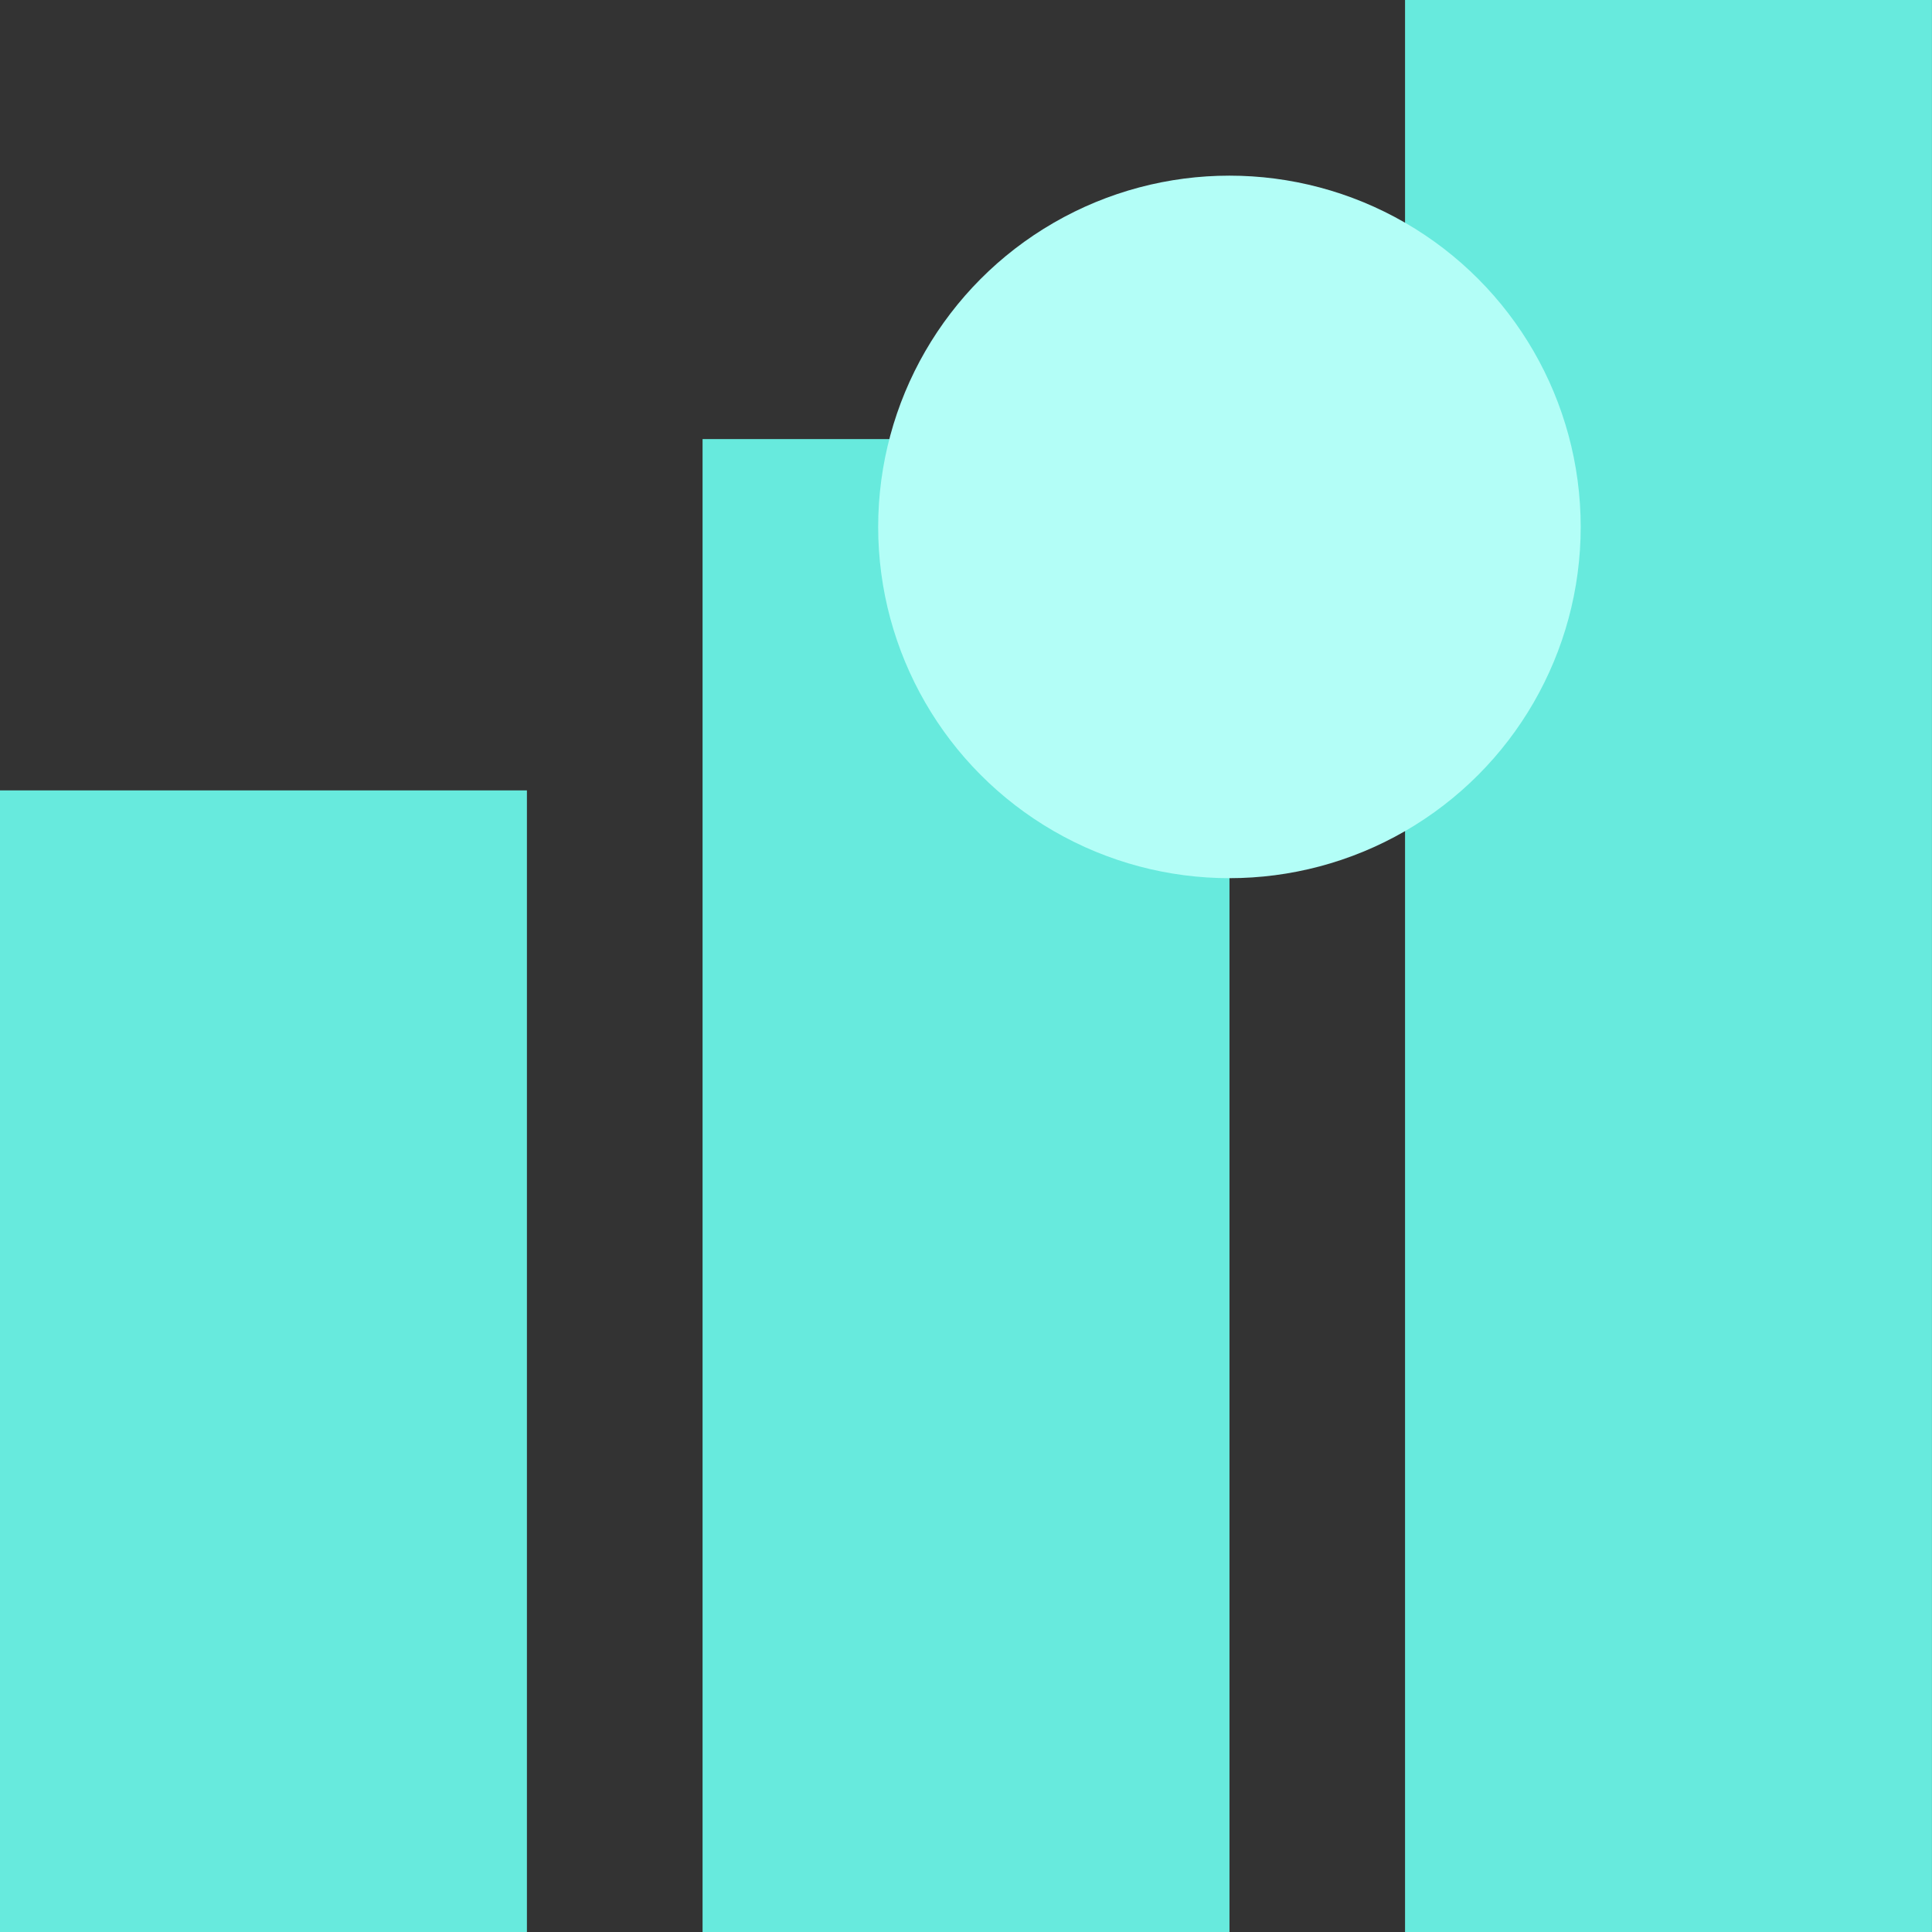
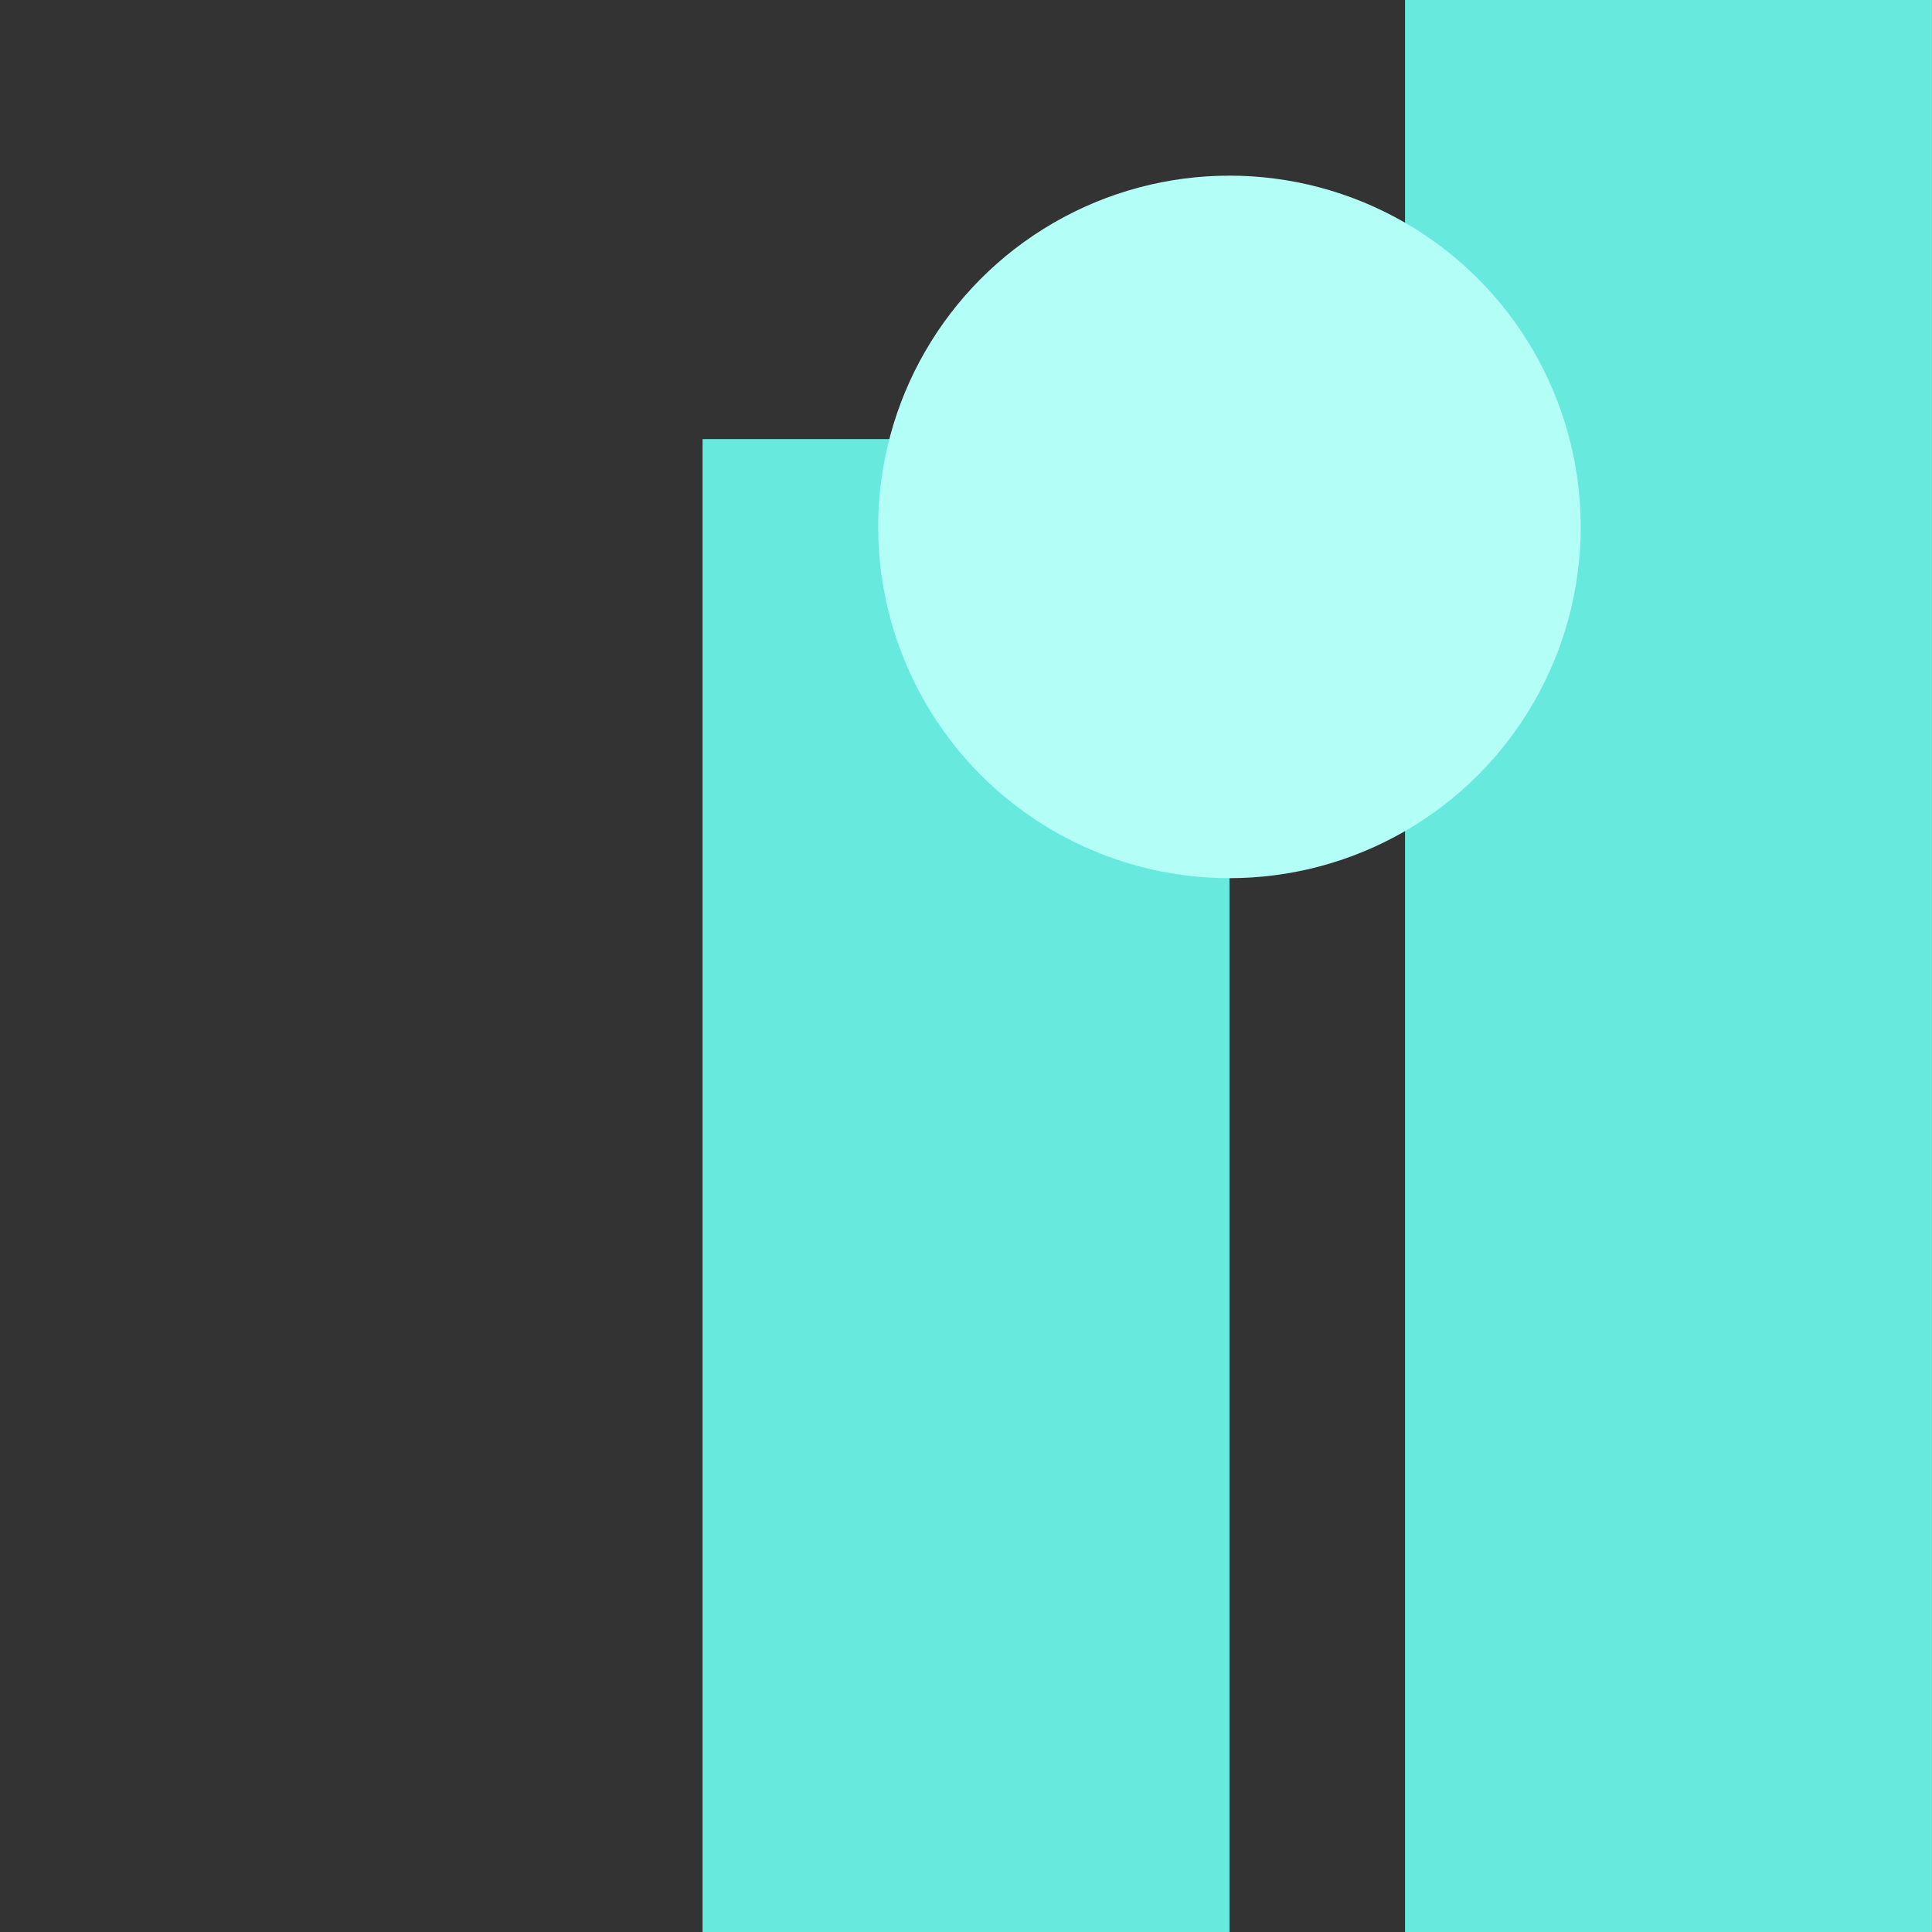
<svg xmlns="http://www.w3.org/2000/svg" width="48" height="48" viewBox="0 0 48 48" fill="none">
  <rect x="0" y="0" width="48" height="48" fill="#333333" stroke="none" />
  <g clip-path="url(#clip0_14555_8049)">
-     <rect y="19.637" width="13.091" height="28.364" fill="#67EADD" />
    <rect x="17.455" y="10.909" width="13.091" height="37.091" fill="#67EADD" />
    <rect x="34.908" width="13.091" height="48" fill="#67EADD" />
    <g style="mix-blend-mode:multiply">
      <circle cx="30.545" cy="13.091" r="8.727" fill="#B3FEF7" />
    </g>
  </g>
  <defs>
    <clipPath id="clip0_14555_8049">
      <rect width="48" height="48" fill="white" />
    </clipPath>
  </defs>
</svg>